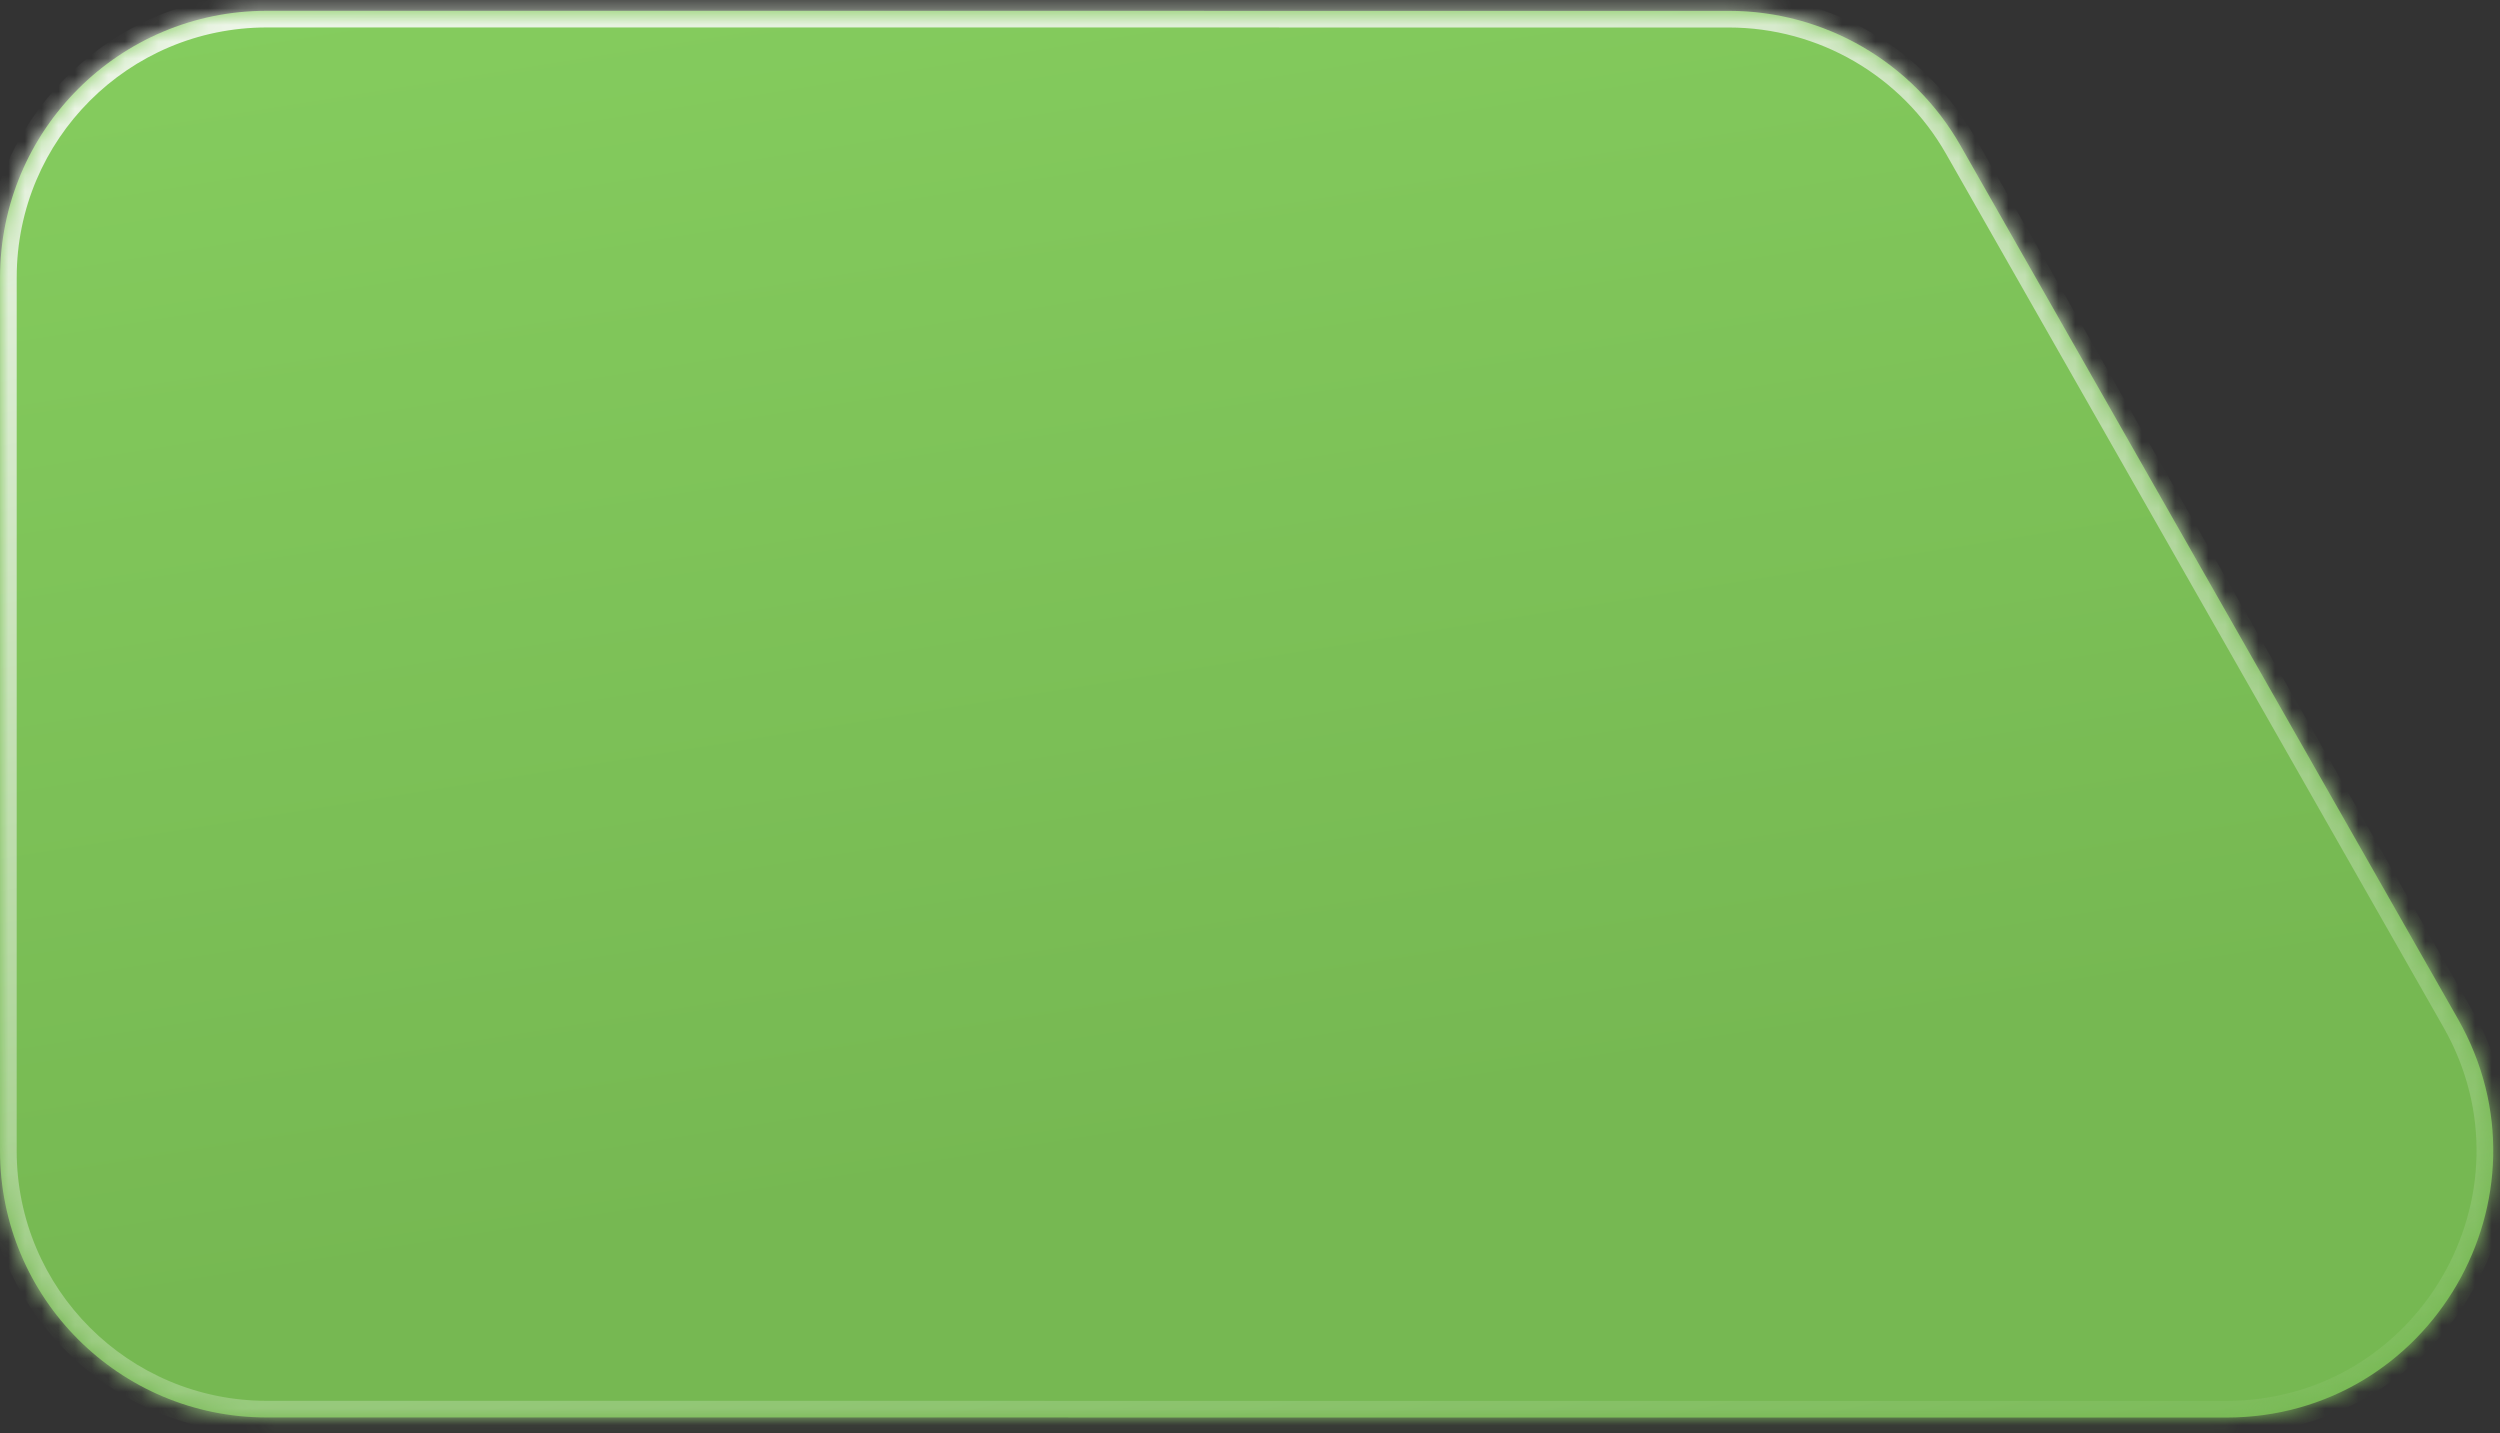
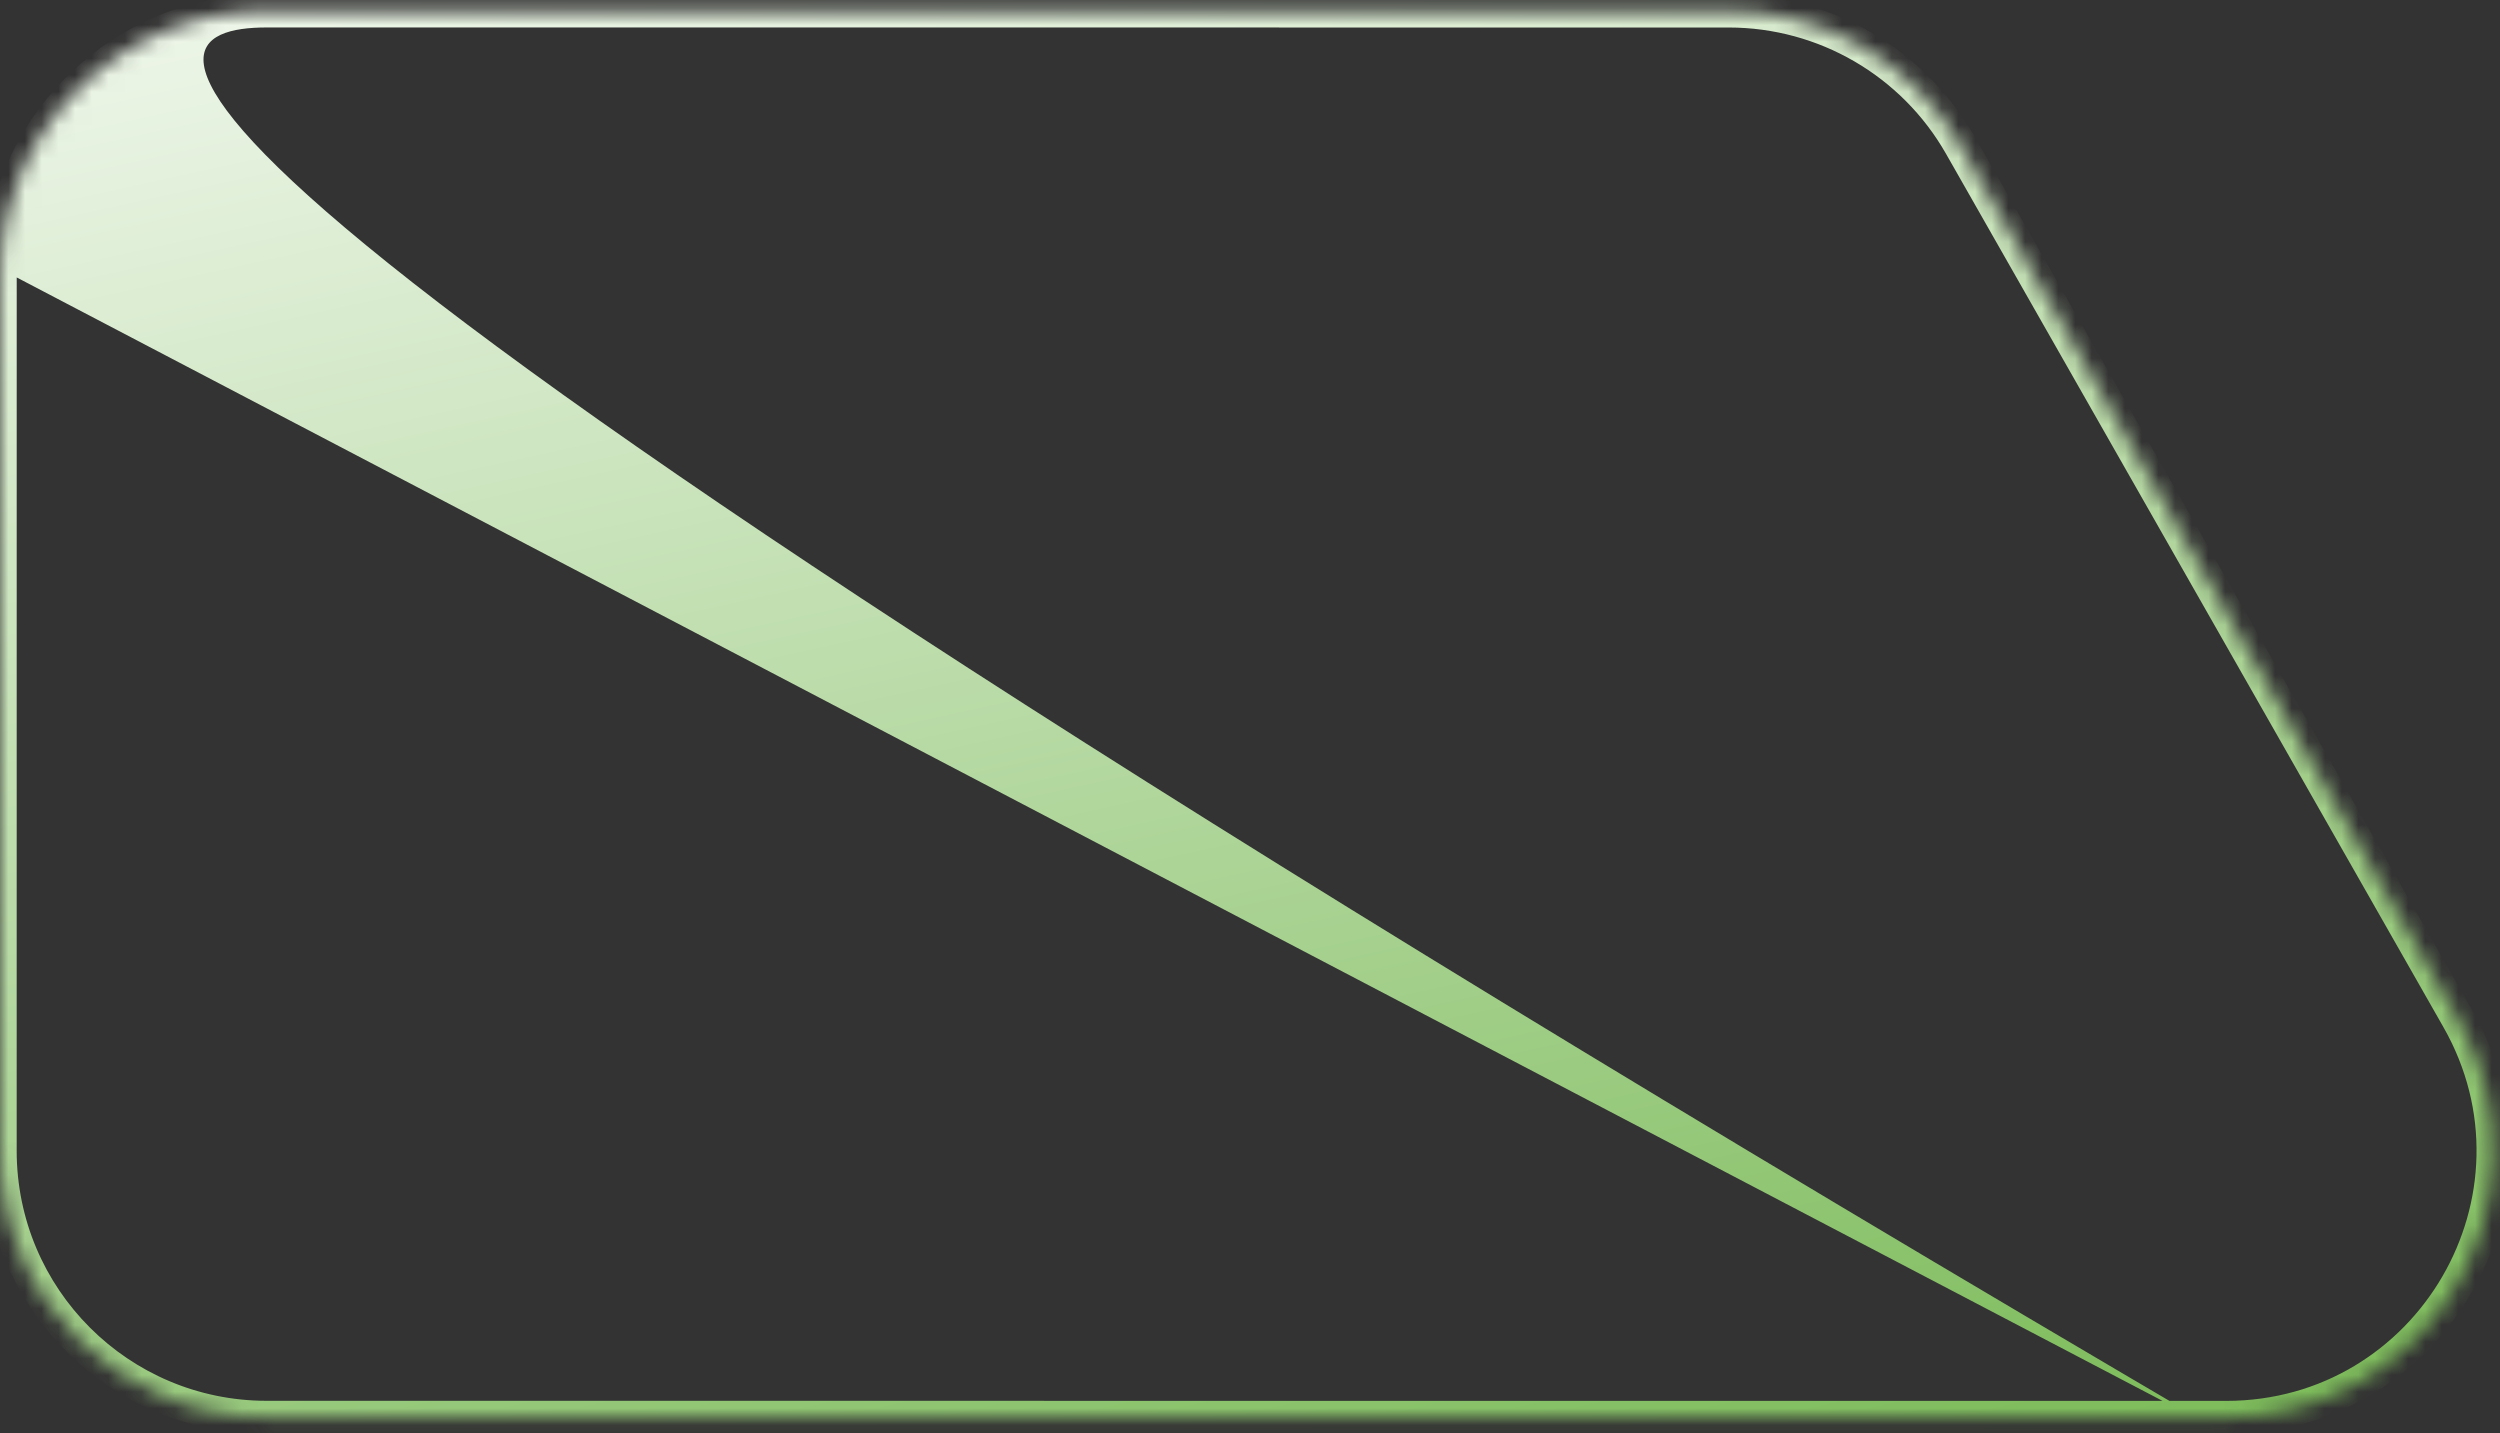
<svg xmlns="http://www.w3.org/2000/svg" width="150" height="86" viewBox="0 0 150 86" fill="none">
  <rect x="0" y="0" width="150" height="86" fill="#333333" stroke="none" />
  <mask id="path-1-inside-1" fill="white">
    <path fill-rule="evenodd" clip-rule="evenodd" d="M16.003 0.648C7.167 0.648 0.003 7.811 0.003 16.647L0.001 69.047C0 77.884 7.163 85.048 16 85.048L133.572 85.053C145.847 85.053 153.551 71.801 147.475 61.134L117.63 8.733C114.785 3.737 109.477 0.652 103.728 0.651L16.003 0.648Z" />
  </mask>
-   <path fill-rule="evenodd" clip-rule="evenodd" d="M16.003 0.648C7.167 0.648 0.003 7.811 0.003 16.647L0.001 69.047C0 77.884 7.163 85.048 16 85.048L133.572 85.053C145.847 85.053 153.551 71.801 147.475 61.134L117.63 8.733C114.785 3.737 109.477 0.652 103.728 0.651L16.003 0.648Z" fill="url(#paint0_linear)" />
-   <path d="M103.728 0.651L103.728 1.651L103.728 0.651ZM147.475 61.134L148.344 60.639L147.475 61.134ZM16.003 0.648L16.003 1.648L16.003 0.648ZM1.001 69.047L1.003 16.647L-0.997 16.647L-0.999 69.047L1.001 69.047ZM133.572 84.053L16 84.048L16 86.048L133.572 86.053L133.572 84.053ZM148.344 60.639L118.499 8.238L116.761 9.228L146.606 61.629L148.344 60.639ZM16.003 1.648L103.728 1.651L103.728 -0.349L16.003 -0.352L16.003 1.648ZM118.499 8.238C115.476 2.93 109.837 -0.348 103.728 -0.349L103.728 1.651C109.118 1.652 114.093 4.544 116.761 9.228L118.499 8.238ZM133.572 86.053C146.614 86.053 154.799 71.972 148.344 60.639L146.606 61.629C152.302 71.629 145.08 84.053 133.572 84.053L133.572 86.053ZM1.003 16.647C1.003 8.363 7.719 1.648 16.003 1.648L16.003 -0.352C6.614 -0.352 -0.997 7.259 -0.997 16.647L1.003 16.647ZM-0.999 69.047C-1 78.436 6.611 86.048 16 86.048L16 84.048C7.716 84.048 1 77.332 1.001 69.047L-0.999 69.047Z" fill="url(#paint1_linear)" mask="url(#path-1-inside-1)" />
+   <path d="M103.728 0.651L103.728 1.651L103.728 0.651ZM147.475 61.134L148.344 60.639L147.475 61.134ZM16.003 0.648L16.003 1.648L16.003 0.648ZM1.001 69.047L1.003 16.647L-0.997 16.647L-0.999 69.047L1.001 69.047ZM133.572 84.053L16 84.048L16 86.048L133.572 86.053L133.572 84.053ZM148.344 60.639L118.499 8.238L116.761 9.228L146.606 61.629L148.344 60.639ZM16.003 1.648L103.728 1.651L103.728 -0.349L16.003 -0.352L16.003 1.648ZM118.499 8.238C115.476 2.93 109.837 -0.348 103.728 -0.349L103.728 1.651C109.118 1.652 114.093 4.544 116.761 9.228L118.499 8.238ZM133.572 86.053C146.614 86.053 154.799 71.972 148.344 60.639L146.606 61.629C152.302 71.629 145.08 84.053 133.572 84.053L133.572 86.053ZC1.003 8.363 7.719 1.648 16.003 1.648L16.003 -0.352C6.614 -0.352 -0.997 7.259 -0.997 16.647L1.003 16.647ZM-0.999 69.047C-1 78.436 6.611 86.048 16 86.048L16 84.048C7.716 84.048 1 77.332 1.001 69.047L-0.999 69.047Z" fill="url(#paint1_linear)" mask="url(#path-1-inside-1)" />
  <defs>
    <linearGradient id="paint0_linear" x1="193.847" y1="130.048" x2="146.862" y2="-164.846" gradientUnits="userSpaceOnUse">
      <stop offset="0.266" stop-color="#76B852" />
      <stop offset="0.981" stop-color="#9FF073" />
    </linearGradient>
    <linearGradient id="paint1_linear" x1="153.504" y1="87.536" x2="125.073" y2="-41.793" gradientUnits="userSpaceOnUse">
      <stop stop-color="#76B852" />
      <stop offset="1" stop-color="white" />
    </linearGradient>
  </defs>
</svg>